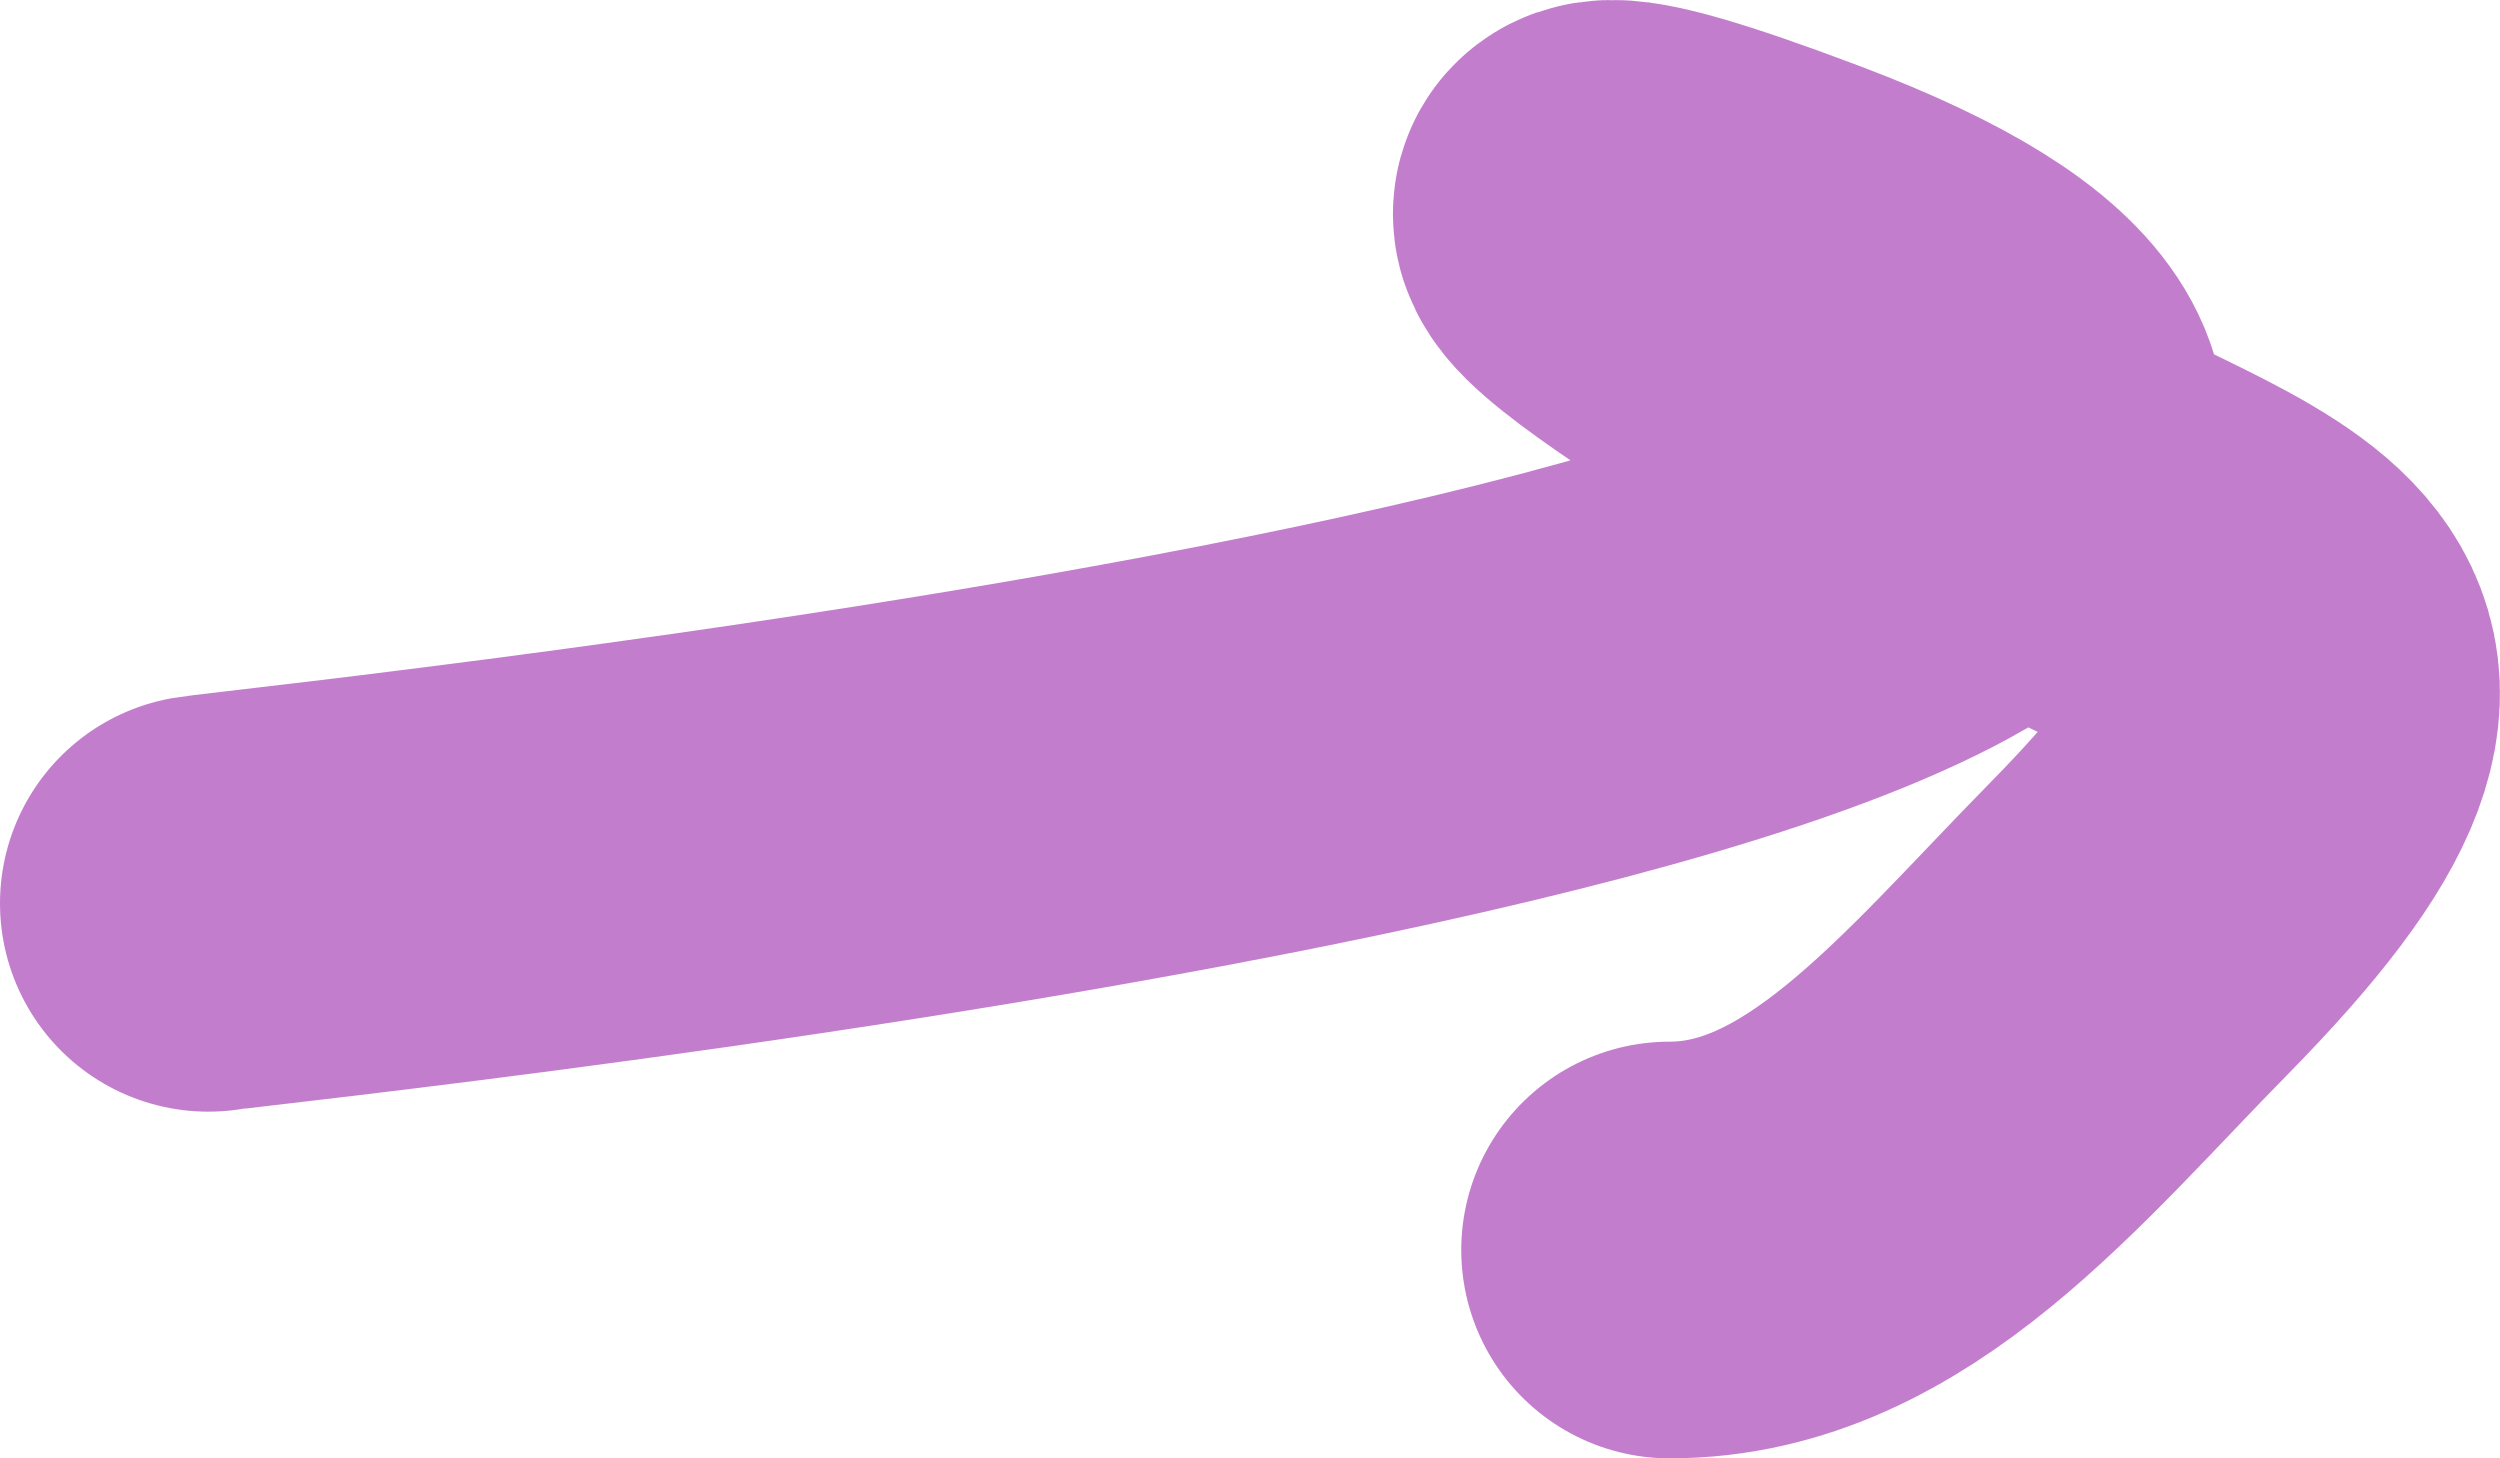
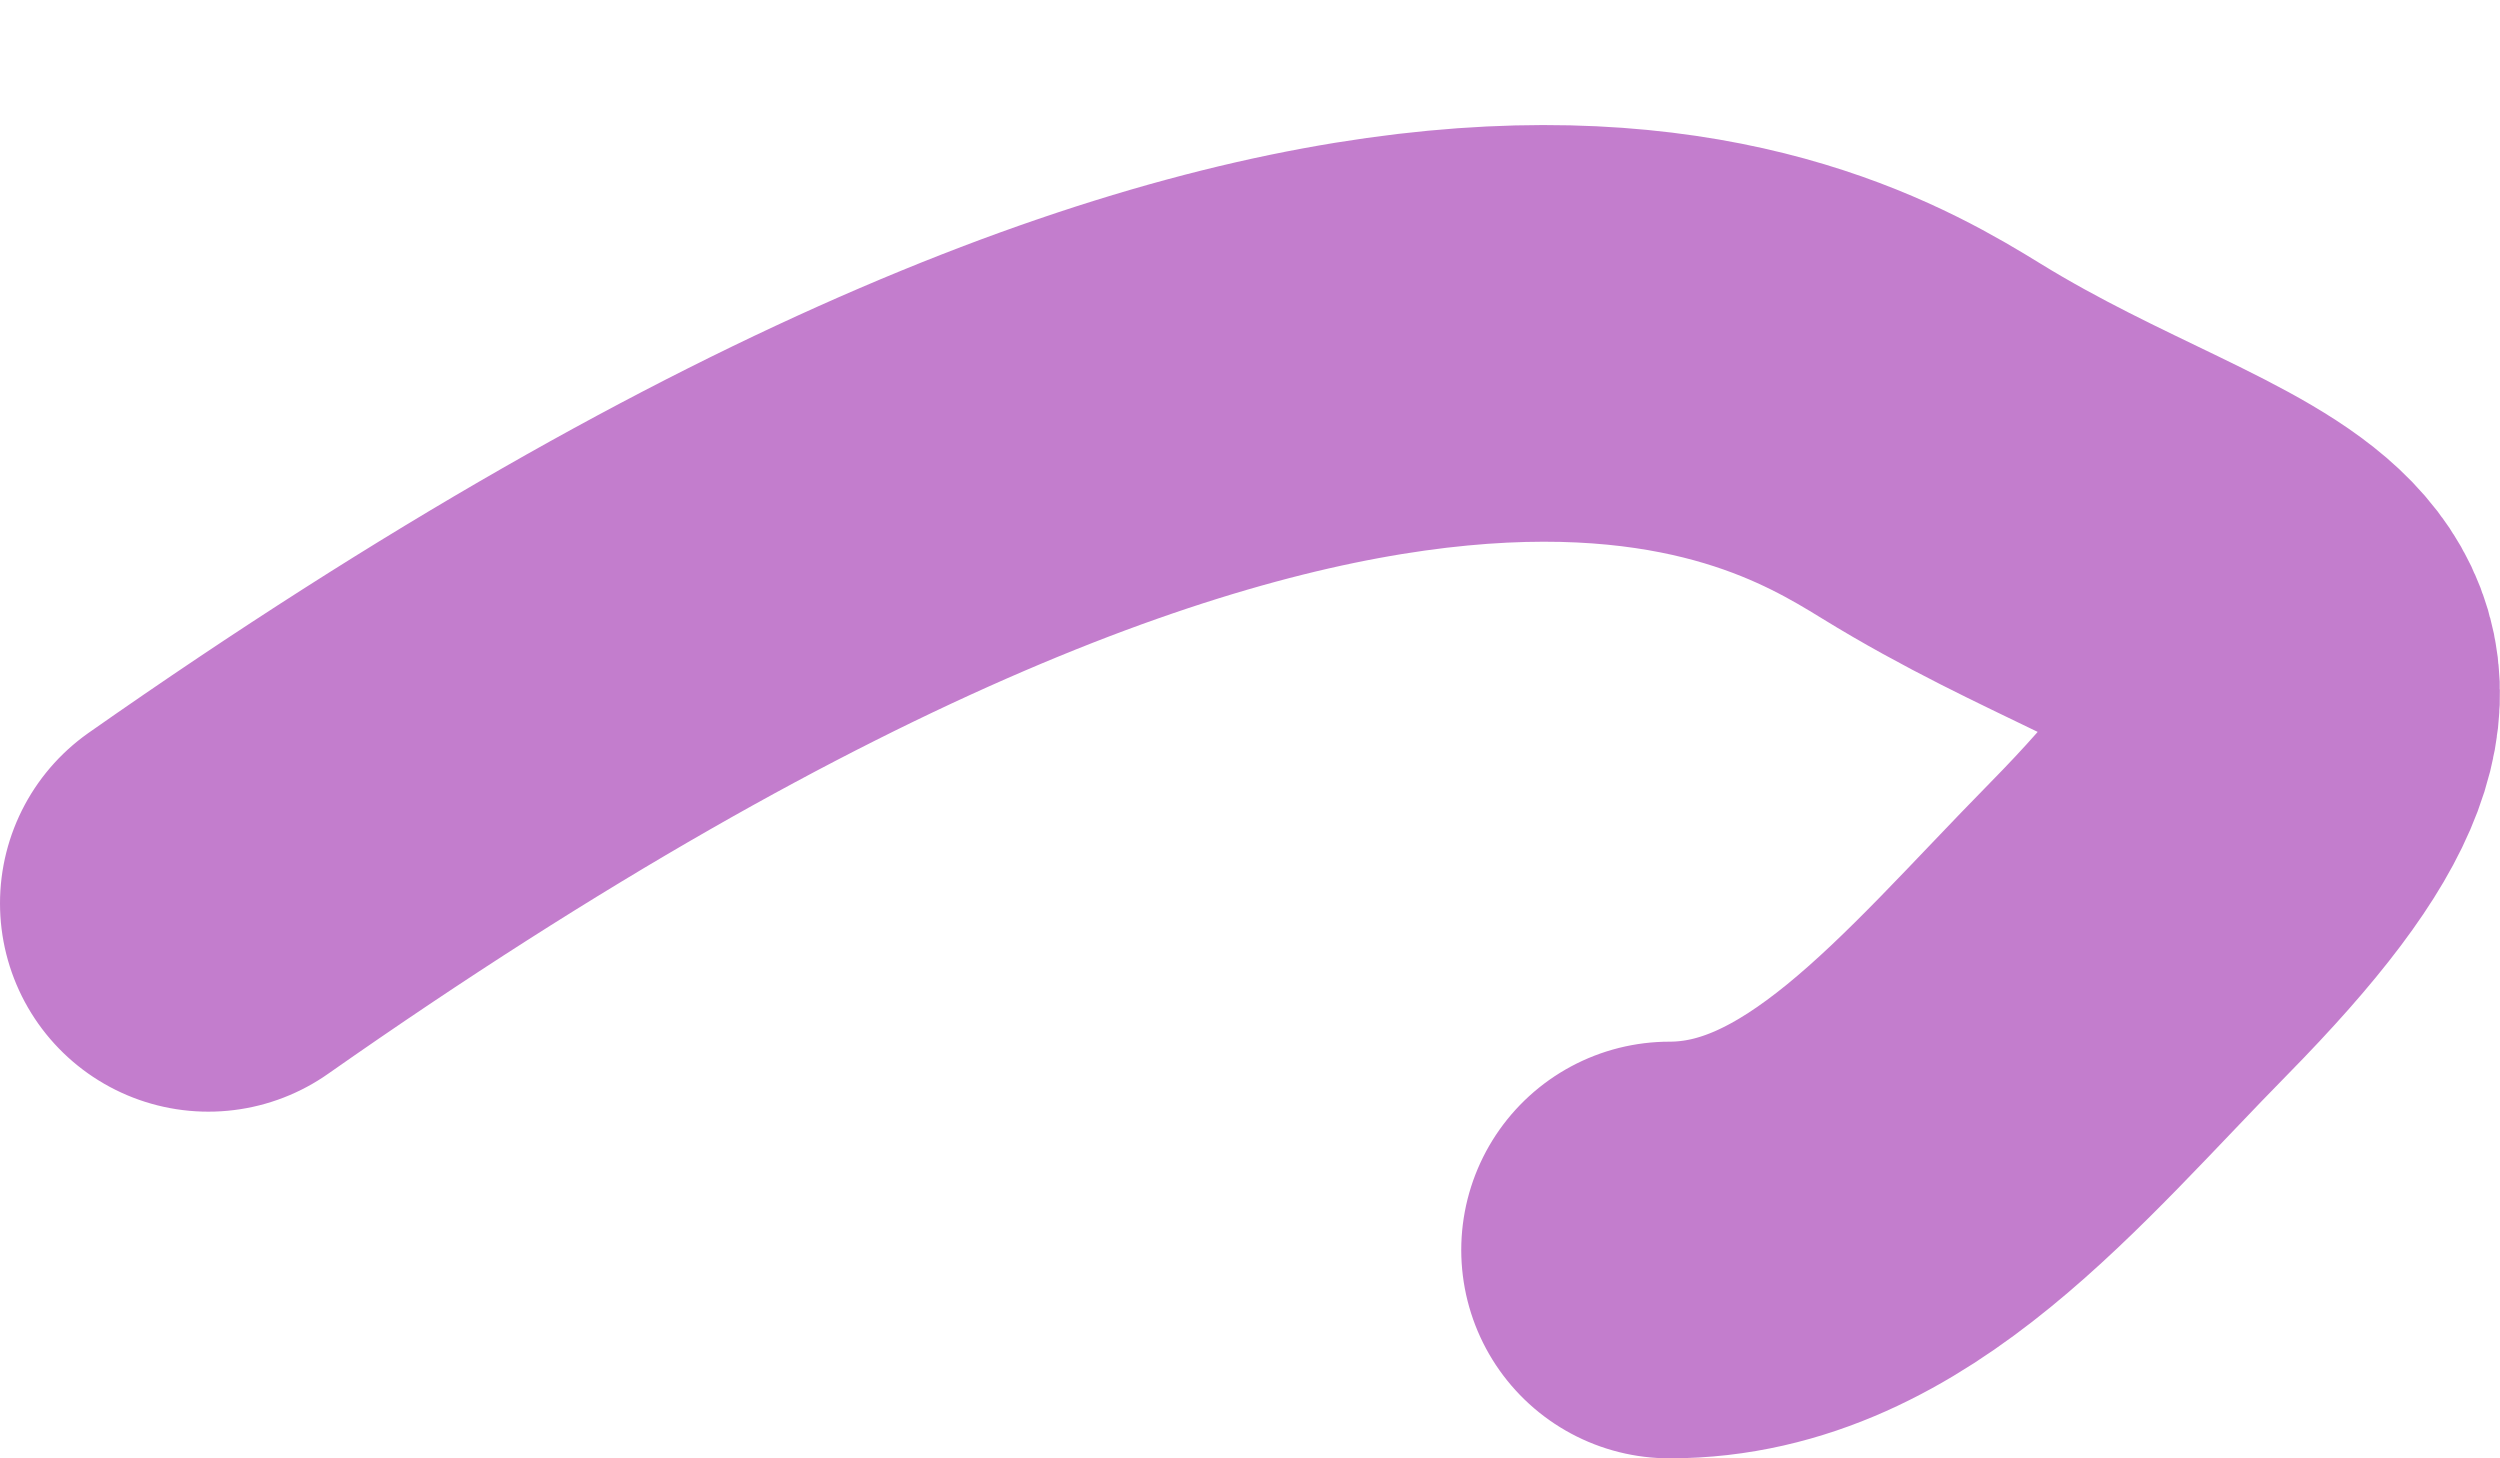
<svg xmlns="http://www.w3.org/2000/svg" width="12" height="7" viewBox="0 0 12 7" fill="none">
-   <path d="M1 4.336C1.211 4.298 13.348 3.058 8.577 1.254C6.509 0.473 8.599 1.704 9.27 2.117C10.625 2.952 11.821 2.877 10.265 4.459C9.555 5.181 8.911 6 8.014 6" stroke="#C37DCD" stroke-width="2" stroke-linecap="round" />
+   <path d="M1 4.336C6.509 0.473 8.599 1.704 9.27 2.117C10.625 2.952 11.821 2.877 10.265 4.459C9.555 5.181 8.911 6 8.014 6" stroke="#C37DCD" stroke-width="2" stroke-linecap="round" />
</svg>